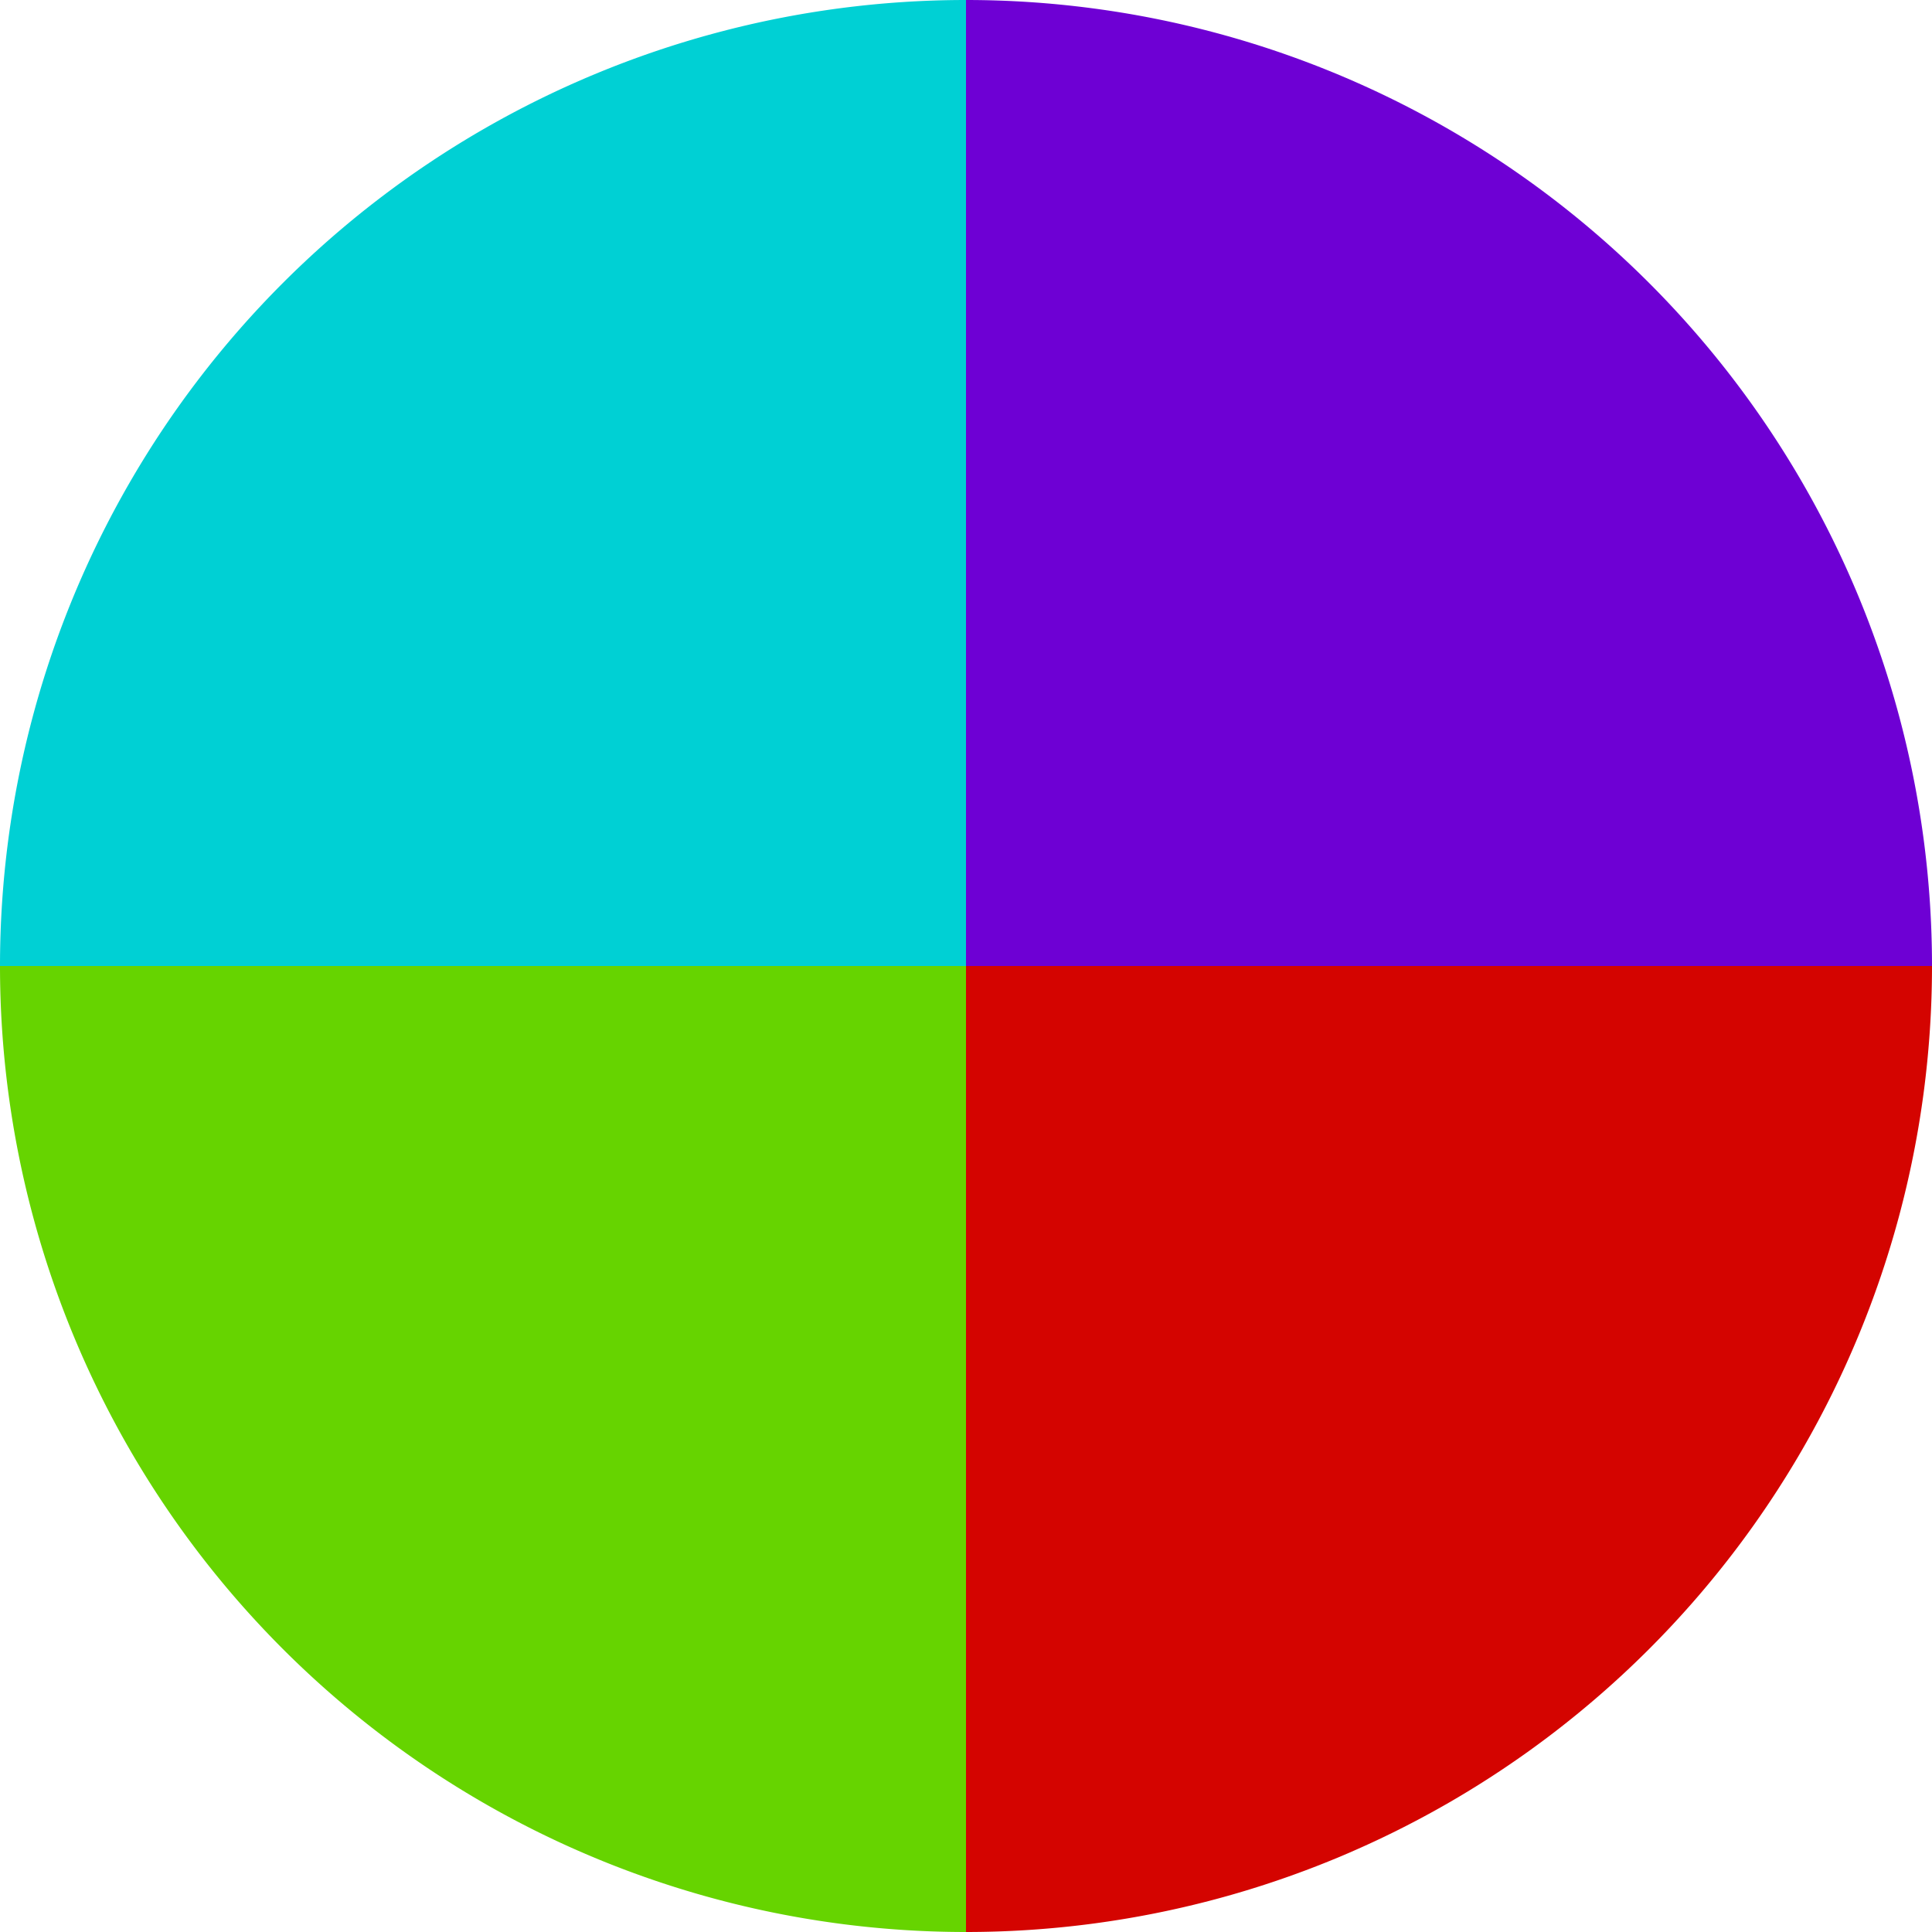
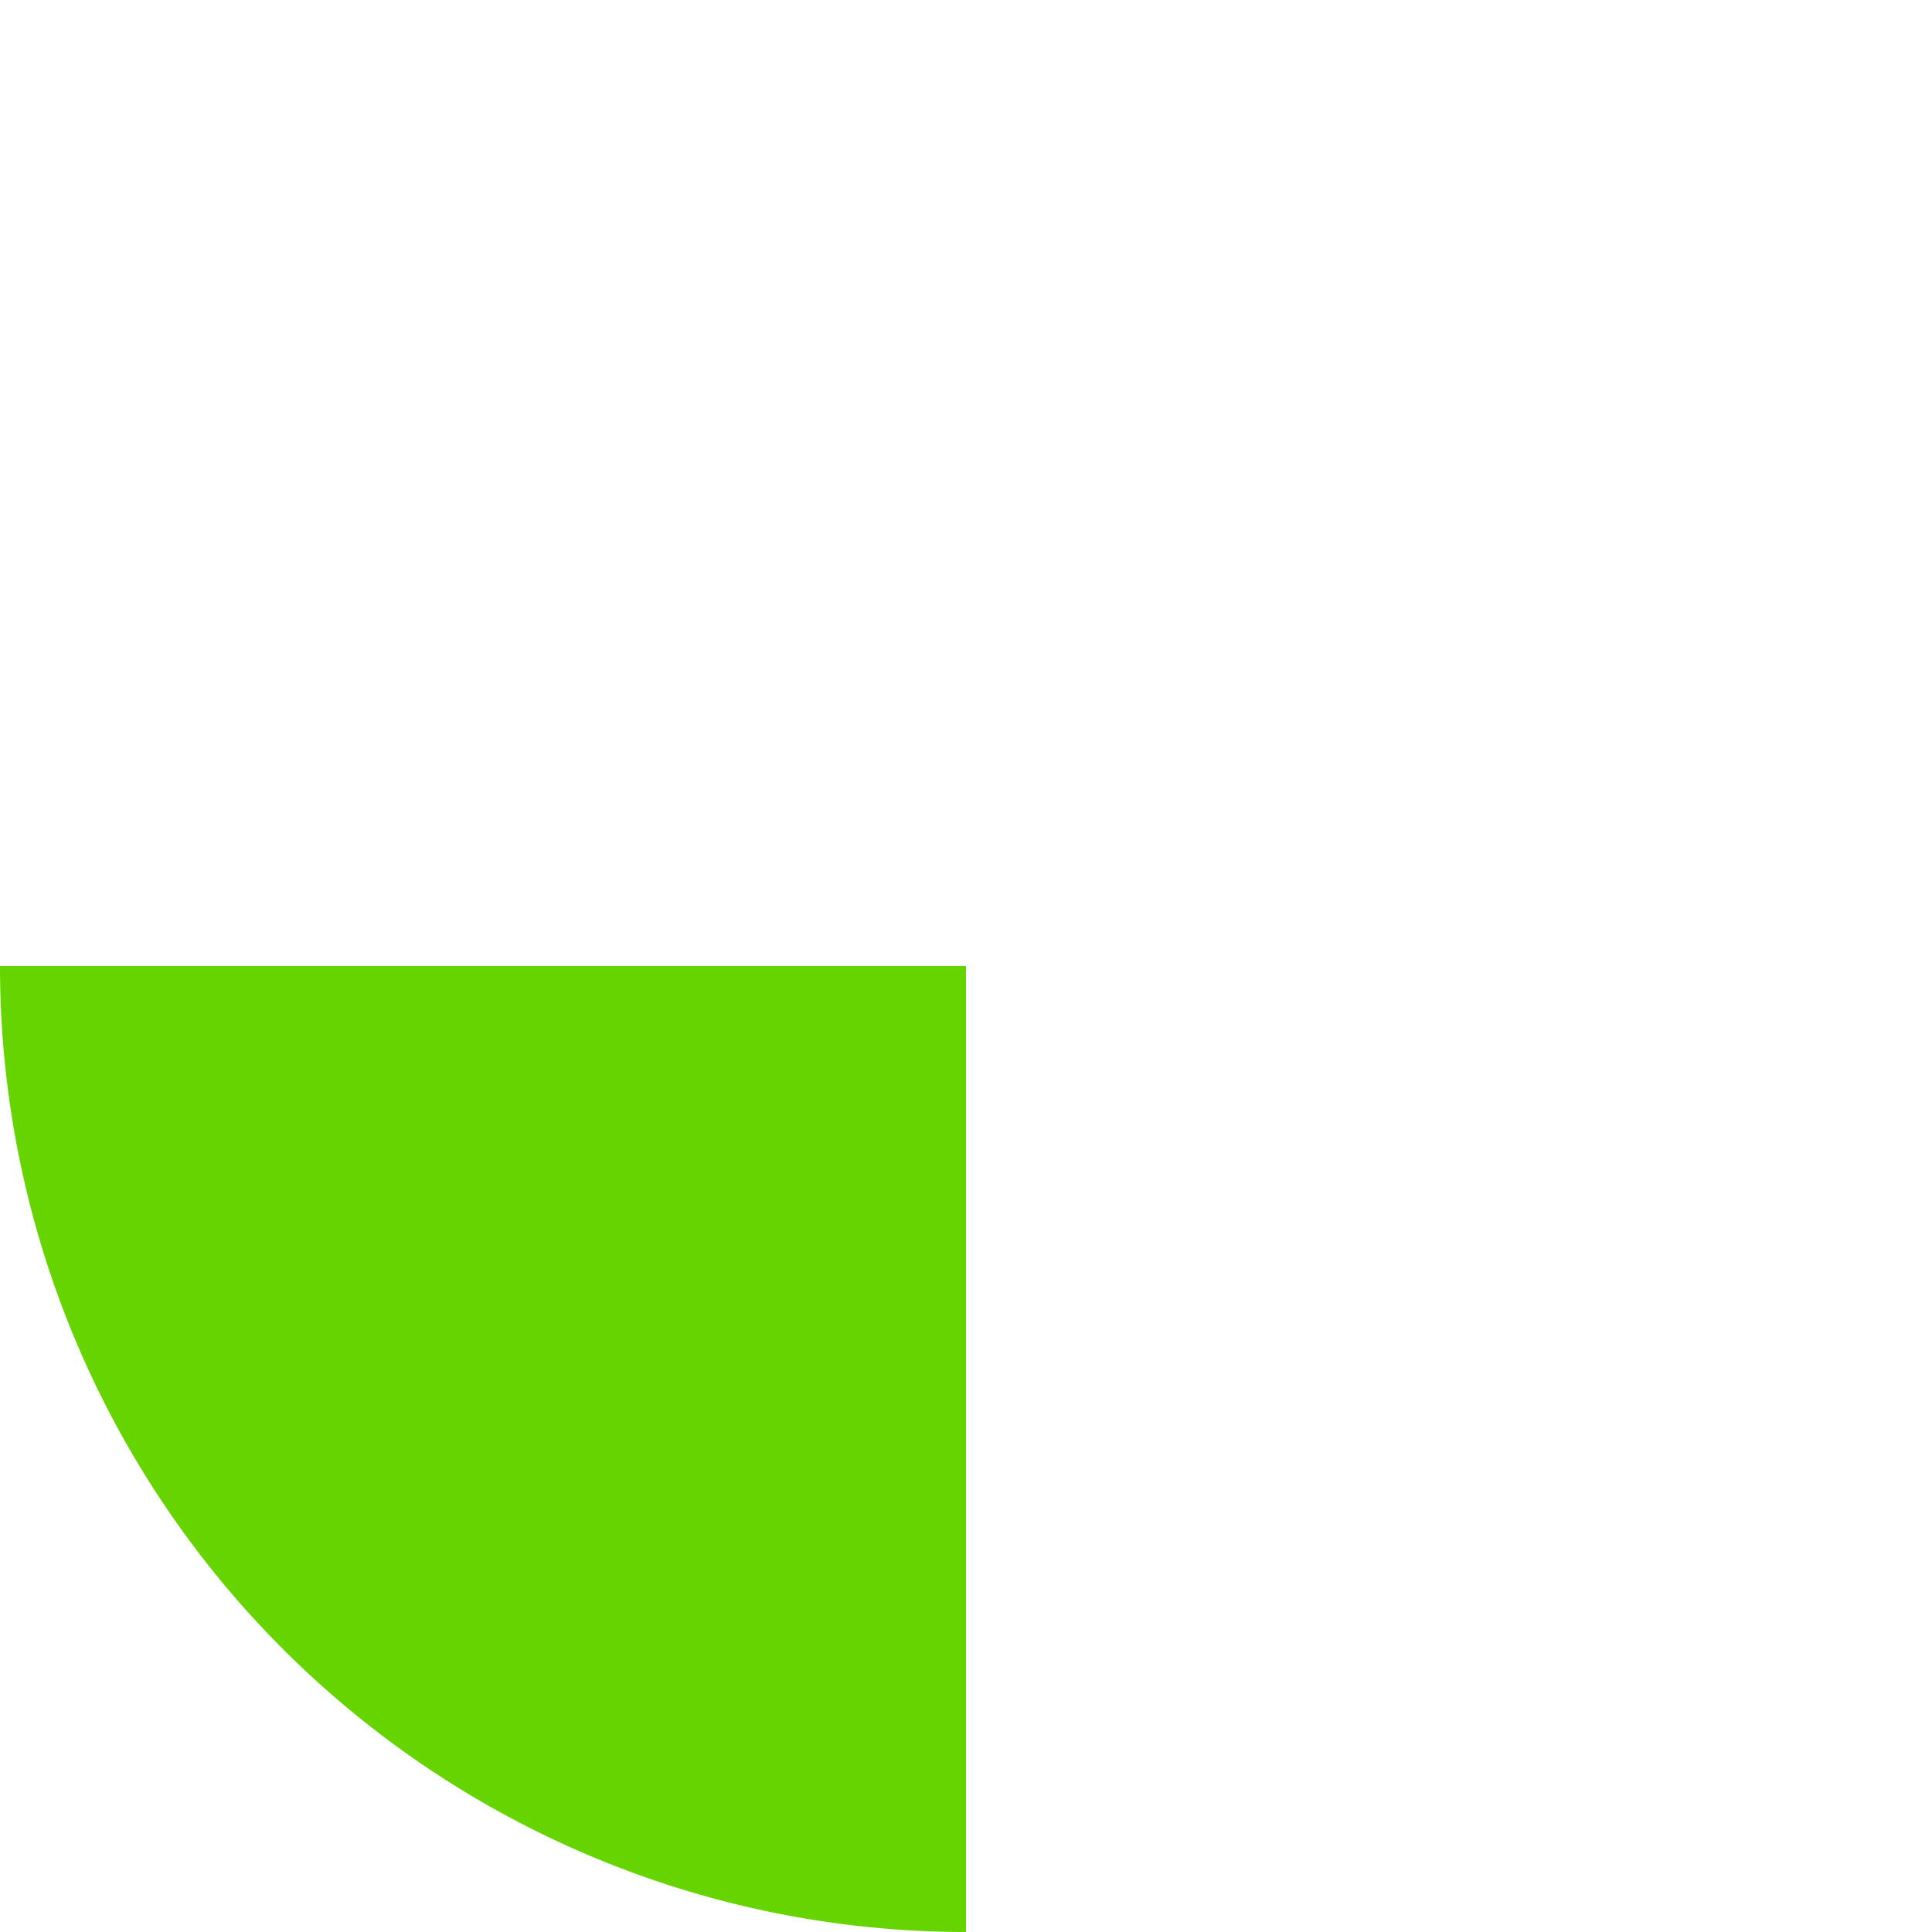
<svg xmlns="http://www.w3.org/2000/svg" width="500" height="500" viewBox="-1 -1 2 2">
-   <path d="M 0 -1               A 1,1 0 0,1 1 0             L 0,0              z" fill="#6e00d4" />
-   <path d="M 1 0               A 1,1 0 0,1 0 1             L 0,0              z" fill="#d40400" />
  <path d="M 0 1               A 1,1 0 0,1 -1 0             L 0,0              z" fill="#66d400" />
-   <path d="M -1 0               A 1,1 0 0,1 -0 -1             L 0,0              z" fill="#00d0d4" />
</svg>